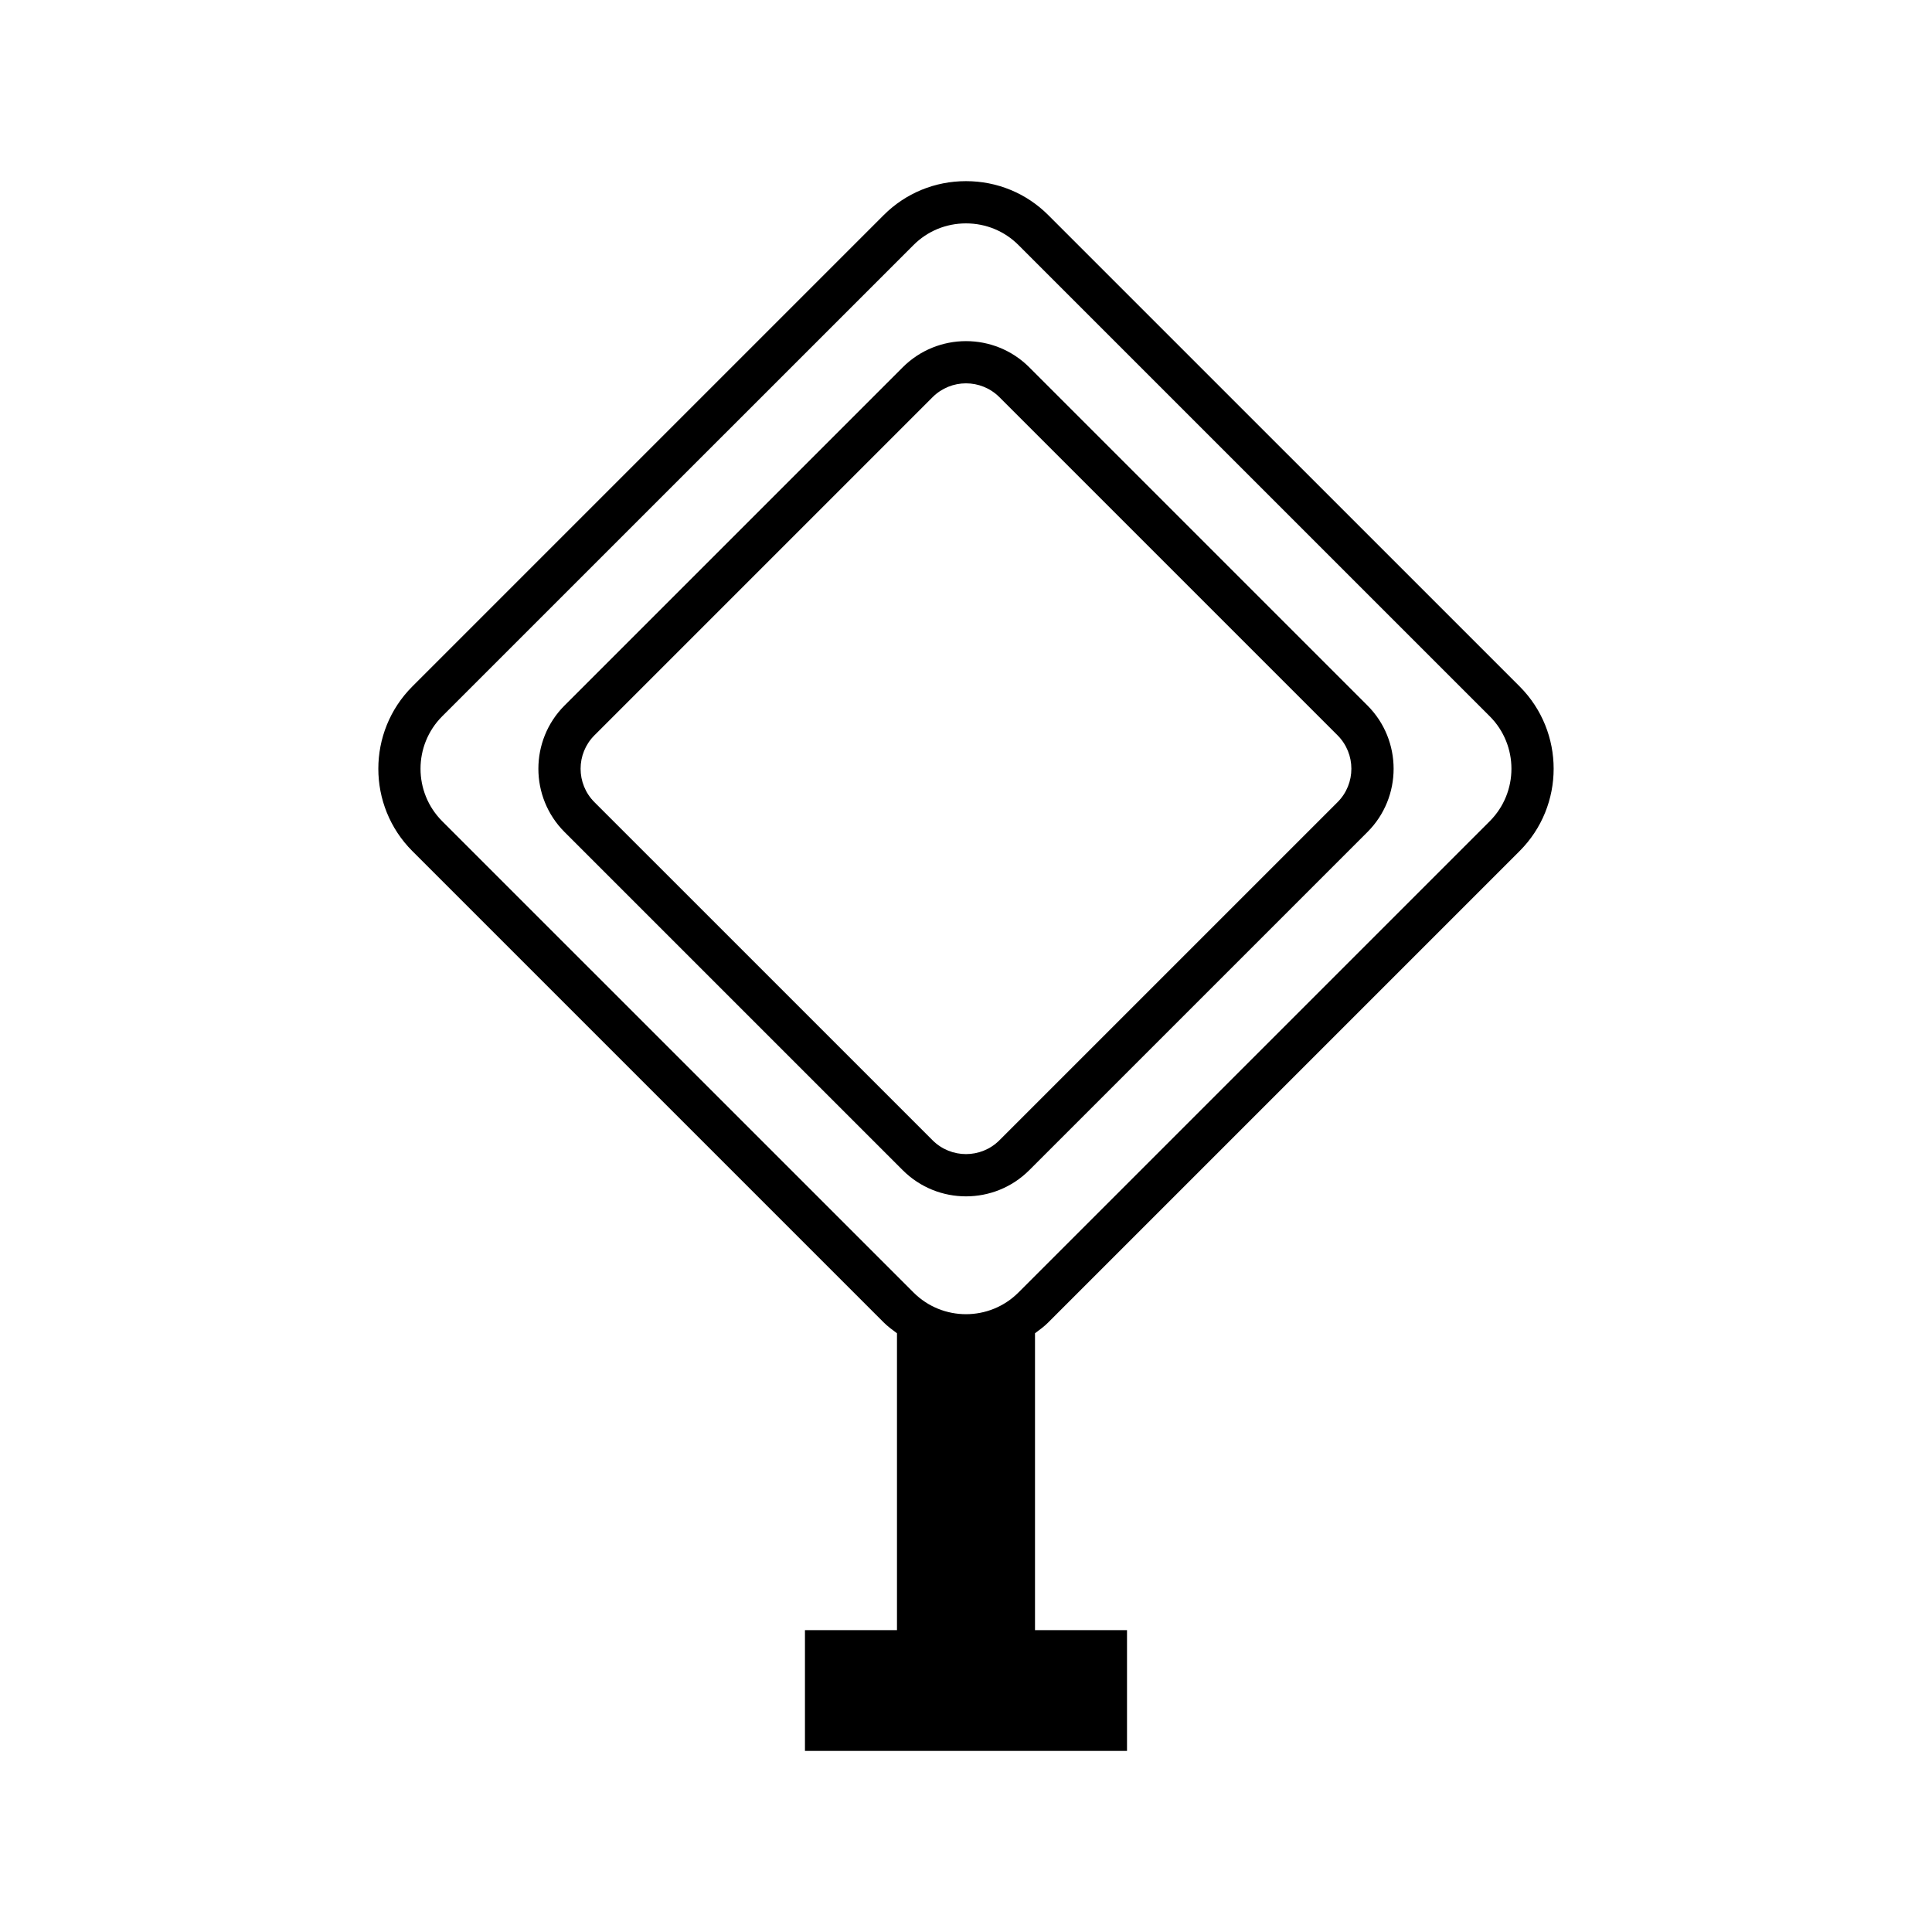
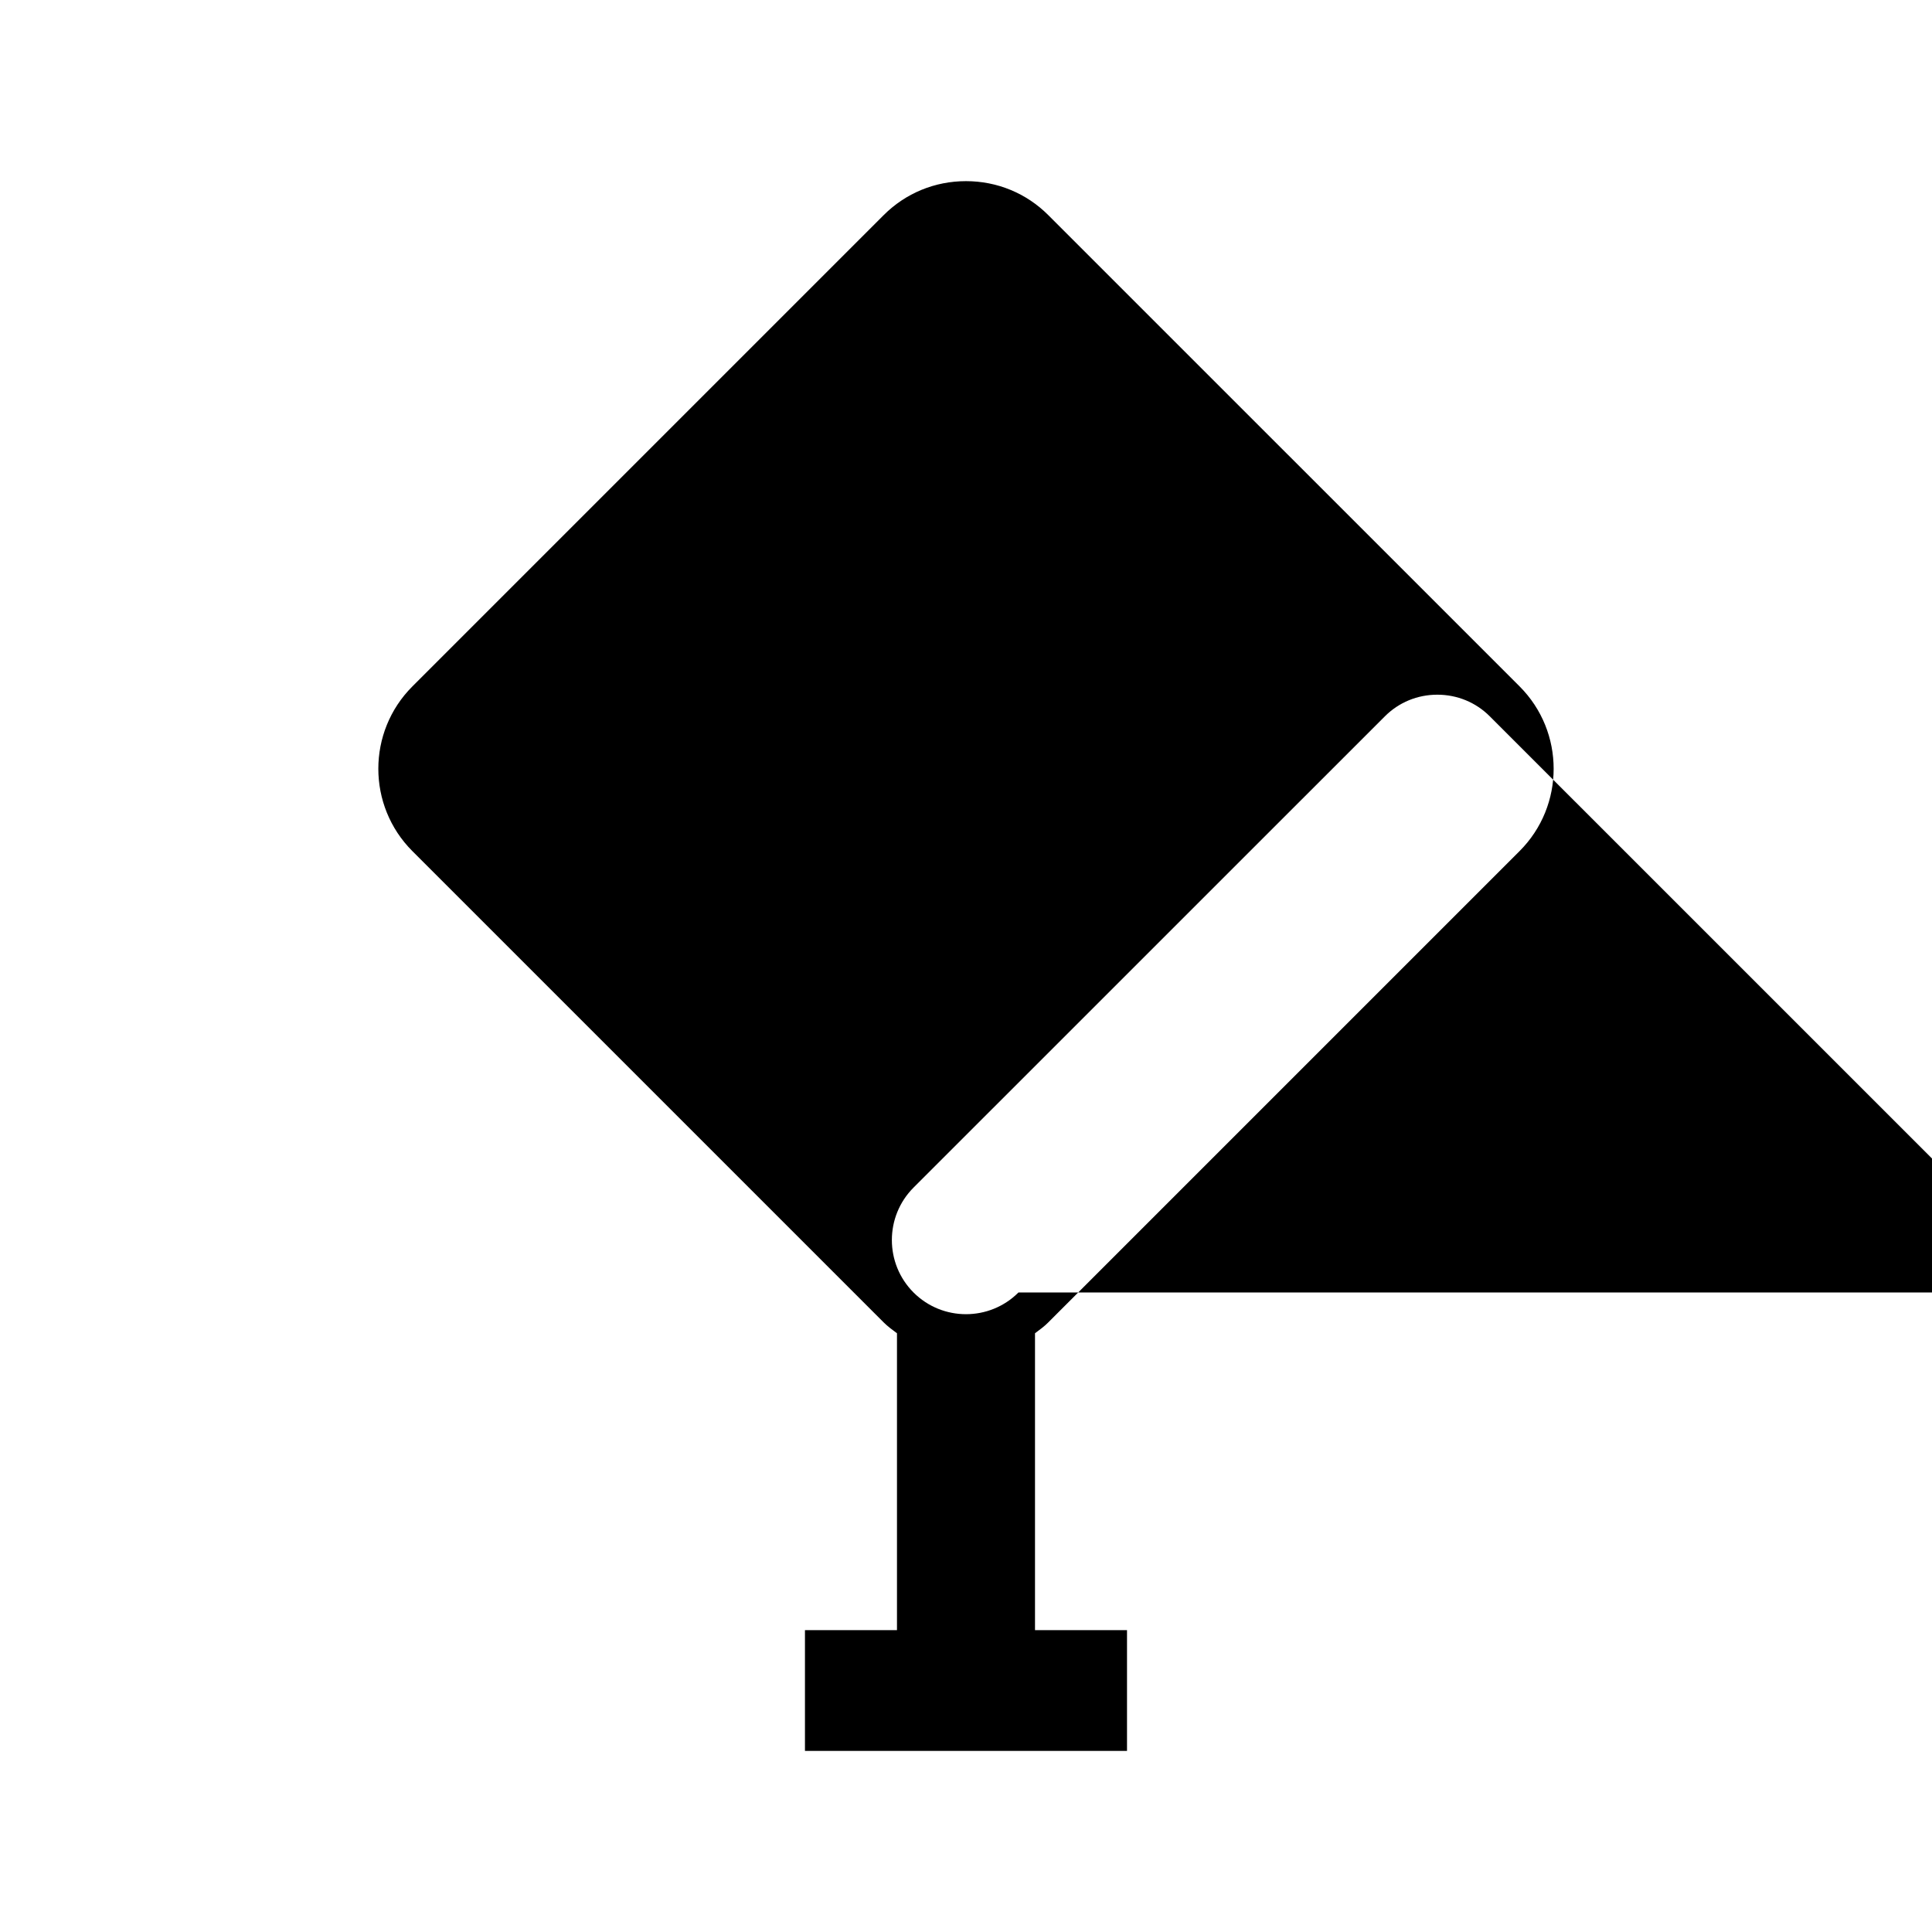
<svg xmlns="http://www.w3.org/2000/svg" fill="#000000" width="800px" height="800px" version="1.1" viewBox="144 144 512 512">
  <g>
-     <path d="m421.81 494.44 124.9-124.9c12.031-12.031 12.031-31.602 0-43.637l-124.9-124.89c-5.805-5.812-13.559-9.008-21.816-9.008-8.262 0-16.008 3.199-21.812 9.008l-124.9 124.9c-12.027 12.031-12.027 31.602 0 43.637l124.9 124.9c1.098 1.098 2.316 1.98 3.527 2.879v78.68h-24.387v32.004h85.348v-32.004l-24.383-0.004v-78.68c1.211-0.898 2.43-1.781 3.523-2.879zm-7.914-7.914c-7.664 7.664-20.133 7.664-27.797 0l-124.91-124.9c-7.66-7.664-7.66-20.141 0-27.805l124.91-124.89c3.691-3.695 8.625-5.731 13.895-5.731 5.269 0 10.207 2.031 13.902 5.731l124.9 124.89c7.664 7.664 7.664 20.141 0 27.805z" />
-     <path d="m416.77 241.34c-9.254-9.254-24.293-9.242-33.539 0l-89.617 89.617c-9.25 9.25-9.25 24.293 0 33.543l89.617 89.609c4.625 4.625 10.691 6.938 16.773 6.938 6.066 0 12.141-2.312 16.766-6.938l89.617-89.609c9.25-9.25 9.25-24.293 0-33.543zm81.699 115.24-89.617 89.609c-4.887 4.883-12.82 4.875-17.707 0l-89.617-89.609c-4.883-4.883-4.883-12.828 0-17.711l89.617-89.617c2.445-2.438 5.648-3.664 8.852-3.664 3.207 0 6.414 1.223 8.855 3.664l89.617 89.617c4.879 4.883 4.879 12.832 0 17.711z" />
+     <path d="m421.81 494.44 124.9-124.9c12.031-12.031 12.031-31.602 0-43.637l-124.9-124.89c-5.805-5.812-13.559-9.008-21.816-9.008-8.262 0-16.008 3.199-21.812 9.008l-124.9 124.9c-12.027 12.031-12.027 31.602 0 43.637l124.9 124.9c1.098 1.098 2.316 1.98 3.527 2.879v78.68h-24.387v32.004h85.348v-32.004l-24.383-0.004v-78.68c1.211-0.898 2.43-1.781 3.523-2.879zm-7.914-7.914c-7.664 7.664-20.133 7.664-27.797 0c-7.66-7.664-7.66-20.141 0-27.805l124.91-124.89c3.691-3.695 8.625-5.731 13.895-5.731 5.269 0 10.207 2.031 13.902 5.731l124.9 124.89c7.664 7.664 7.664 20.141 0 27.805z" />
  </g>
</svg>